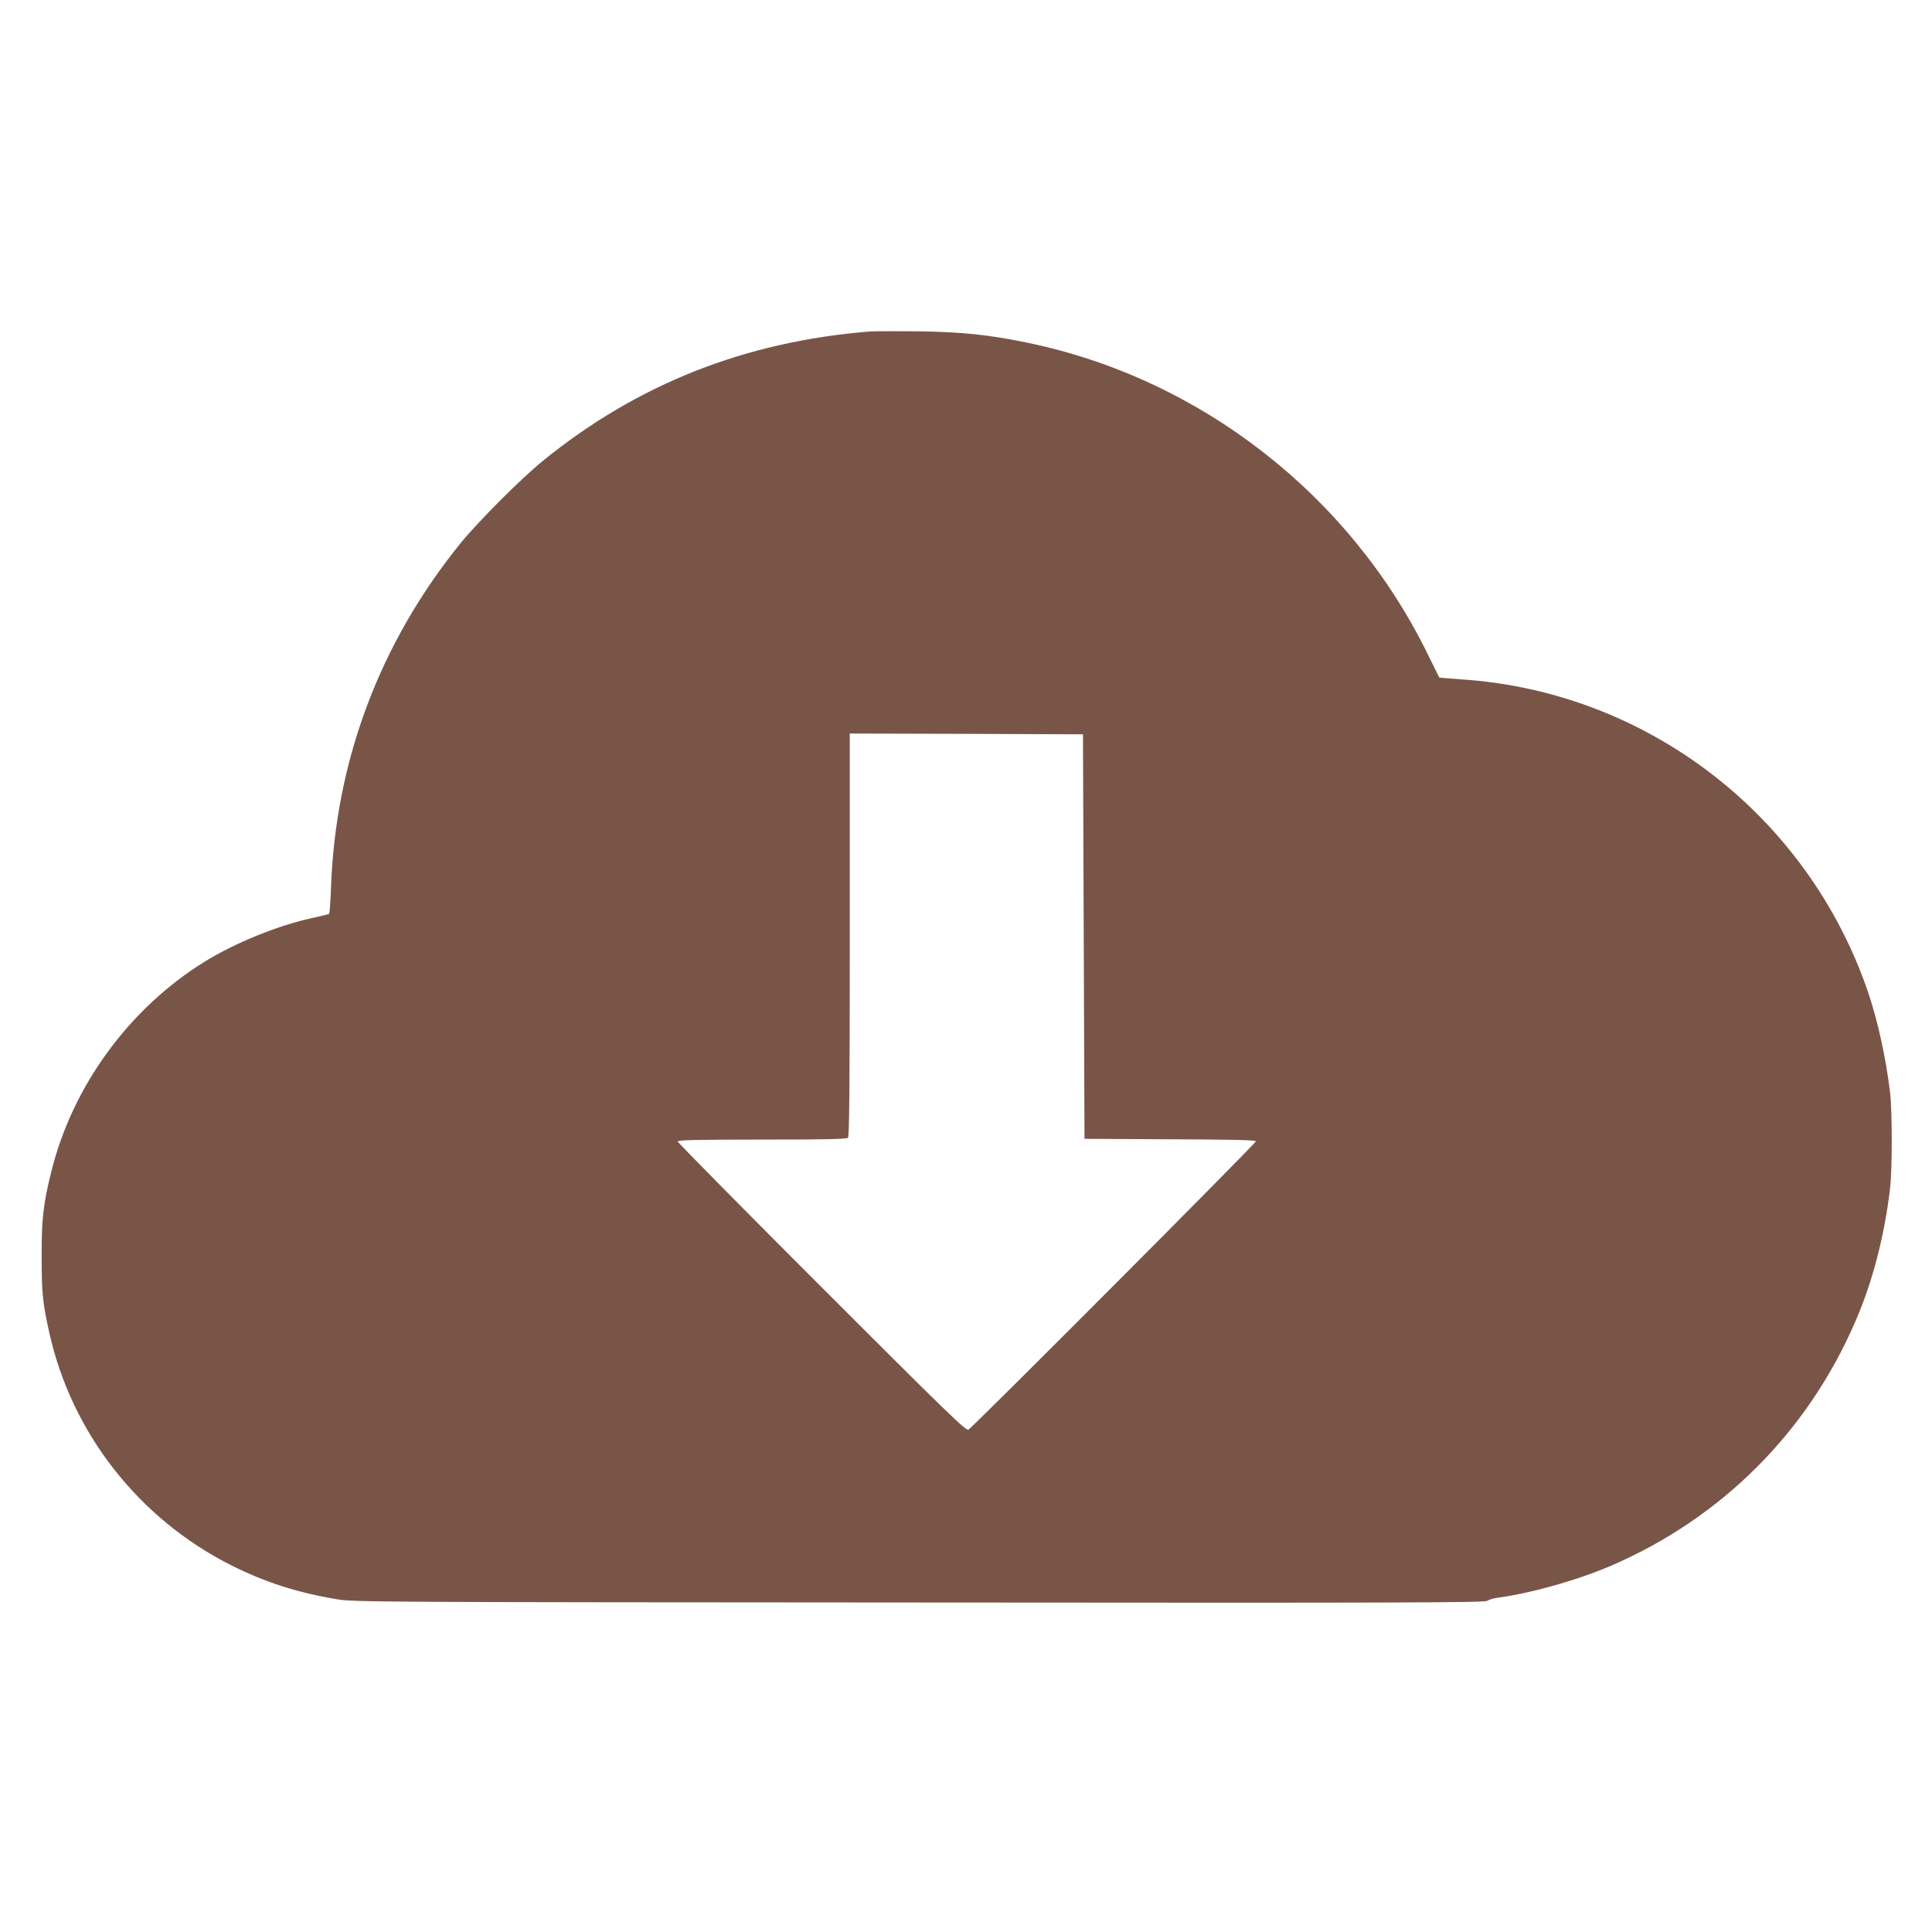
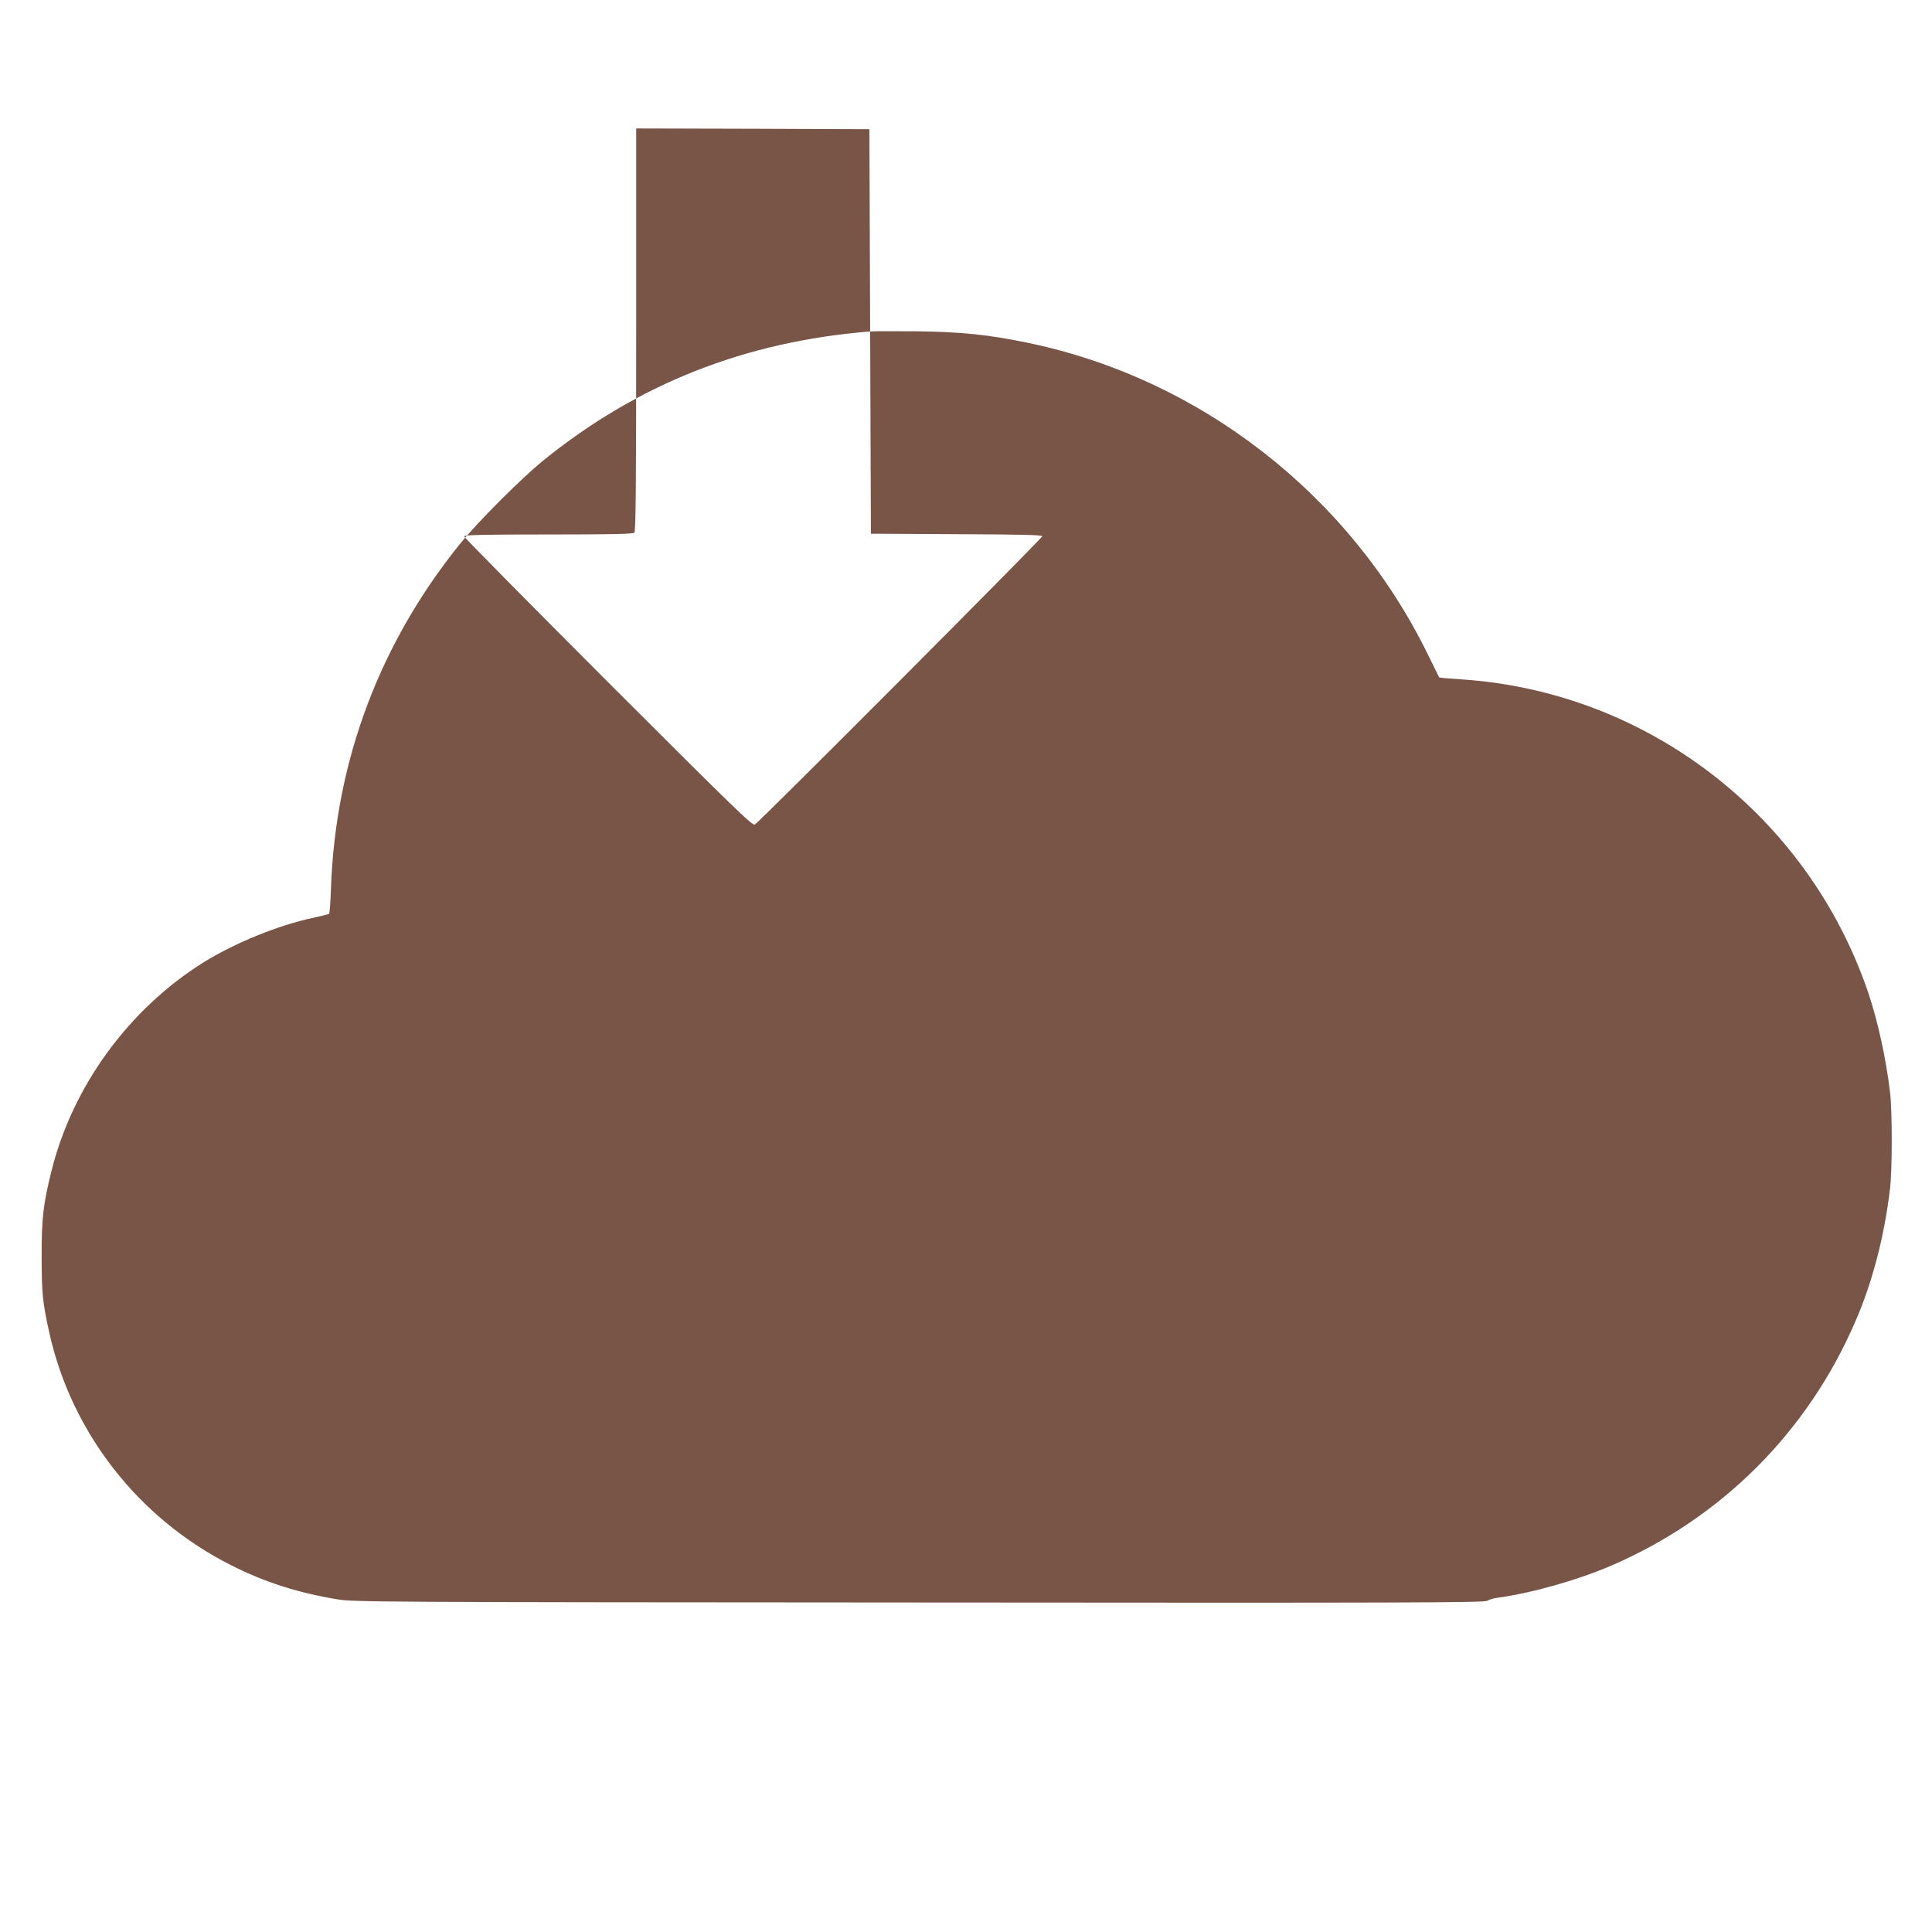
<svg xmlns="http://www.w3.org/2000/svg" version="1.0" width="1280pt" height="1280pt" viewBox="0 0 1280 1280" preserveAspectRatio="xMidYMid meet">
  <g transform="translate(0,1280) scale(0.1,-0.1)" fill="#795548" stroke="none">
-     <path d="M5765 10604 c-827 -66 -1541 -348 -2167 -856 -145 -118 -428 -401 -546 -546 -534 -659 -828 -1438 -859 -2280 -3 -95 -9 -175 -13 -177 -4 -2 -51 -14 -106 -26 -228 -48 -517 -166 -721 -292 -497 -309 -871 -820 -1012 -1385 -54 -217 -66 -315 -65 -567 0 -239 6 -304 50 -502 147 -664 590 -1232 1203 -1542 224 -113 441 -183 706 -227 105 -18 280 -19 3853 -21 3241 -3 3745 -1 3765 11 12 8 45 18 72 21 227 31 532 118 754 214 729 316 1296 883 1612 1613 114 261 193 564 231 883 15 129 15 511 0 640 -28 229 -81 471 -145 660 -400 1174 -1465 1993 -2695 2074 -79 5 -145 11 -147 13 -1 2 -34 68 -73 148 -517 1060 -1511 1834 -2658 2070 -257 53 -432 71 -729 75 -143 1 -282 1 -310 -1z m1415 -4009 l5 -1340 568 -3 c440 -2 567 -5 567 -14 0 -14 -1874 -1893 -1904 -1910 -16 -9 -136 107 -972 943 -525 525 -954 960 -954 966 0 10 118 13 558 13 421 0 561 3 570 12 9 9 12 322 12 1345 l0 1333 773 -2 772 -3 5 -1340z" />
+     <path d="M5765 10604 c-827 -66 -1541 -348 -2167 -856 -145 -118 -428 -401 -546 -546 -534 -659 -828 -1438 -859 -2280 -3 -95 -9 -175 -13 -177 -4 -2 -51 -14 -106 -26 -228 -48 -517 -166 -721 -292 -497 -309 -871 -820 -1012 -1385 -54 -217 -66 -315 -65 -567 0 -239 6 -304 50 -502 147 -664 590 -1232 1203 -1542 224 -113 441 -183 706 -227 105 -18 280 -19 3853 -21 3241 -3 3745 -1 3765 11 12 8 45 18 72 21 227 31 532 118 754 214 729 316 1296 883 1612 1613 114 261 193 564 231 883 15 129 15 511 0 640 -28 229 -81 471 -145 660 -400 1174 -1465 1993 -2695 2074 -79 5 -145 11 -147 13 -1 2 -34 68 -73 148 -517 1060 -1511 1834 -2658 2070 -257 53 -432 71 -729 75 -143 1 -282 1 -310 -1z l5 -1340 568 -3 c440 -2 567 -5 567 -14 0 -14 -1874 -1893 -1904 -1910 -16 -9 -136 107 -972 943 -525 525 -954 960 -954 966 0 10 118 13 558 13 421 0 561 3 570 12 9 9 12 322 12 1345 l0 1333 773 -2 772 -3 5 -1340z" />
  </g>
</svg>